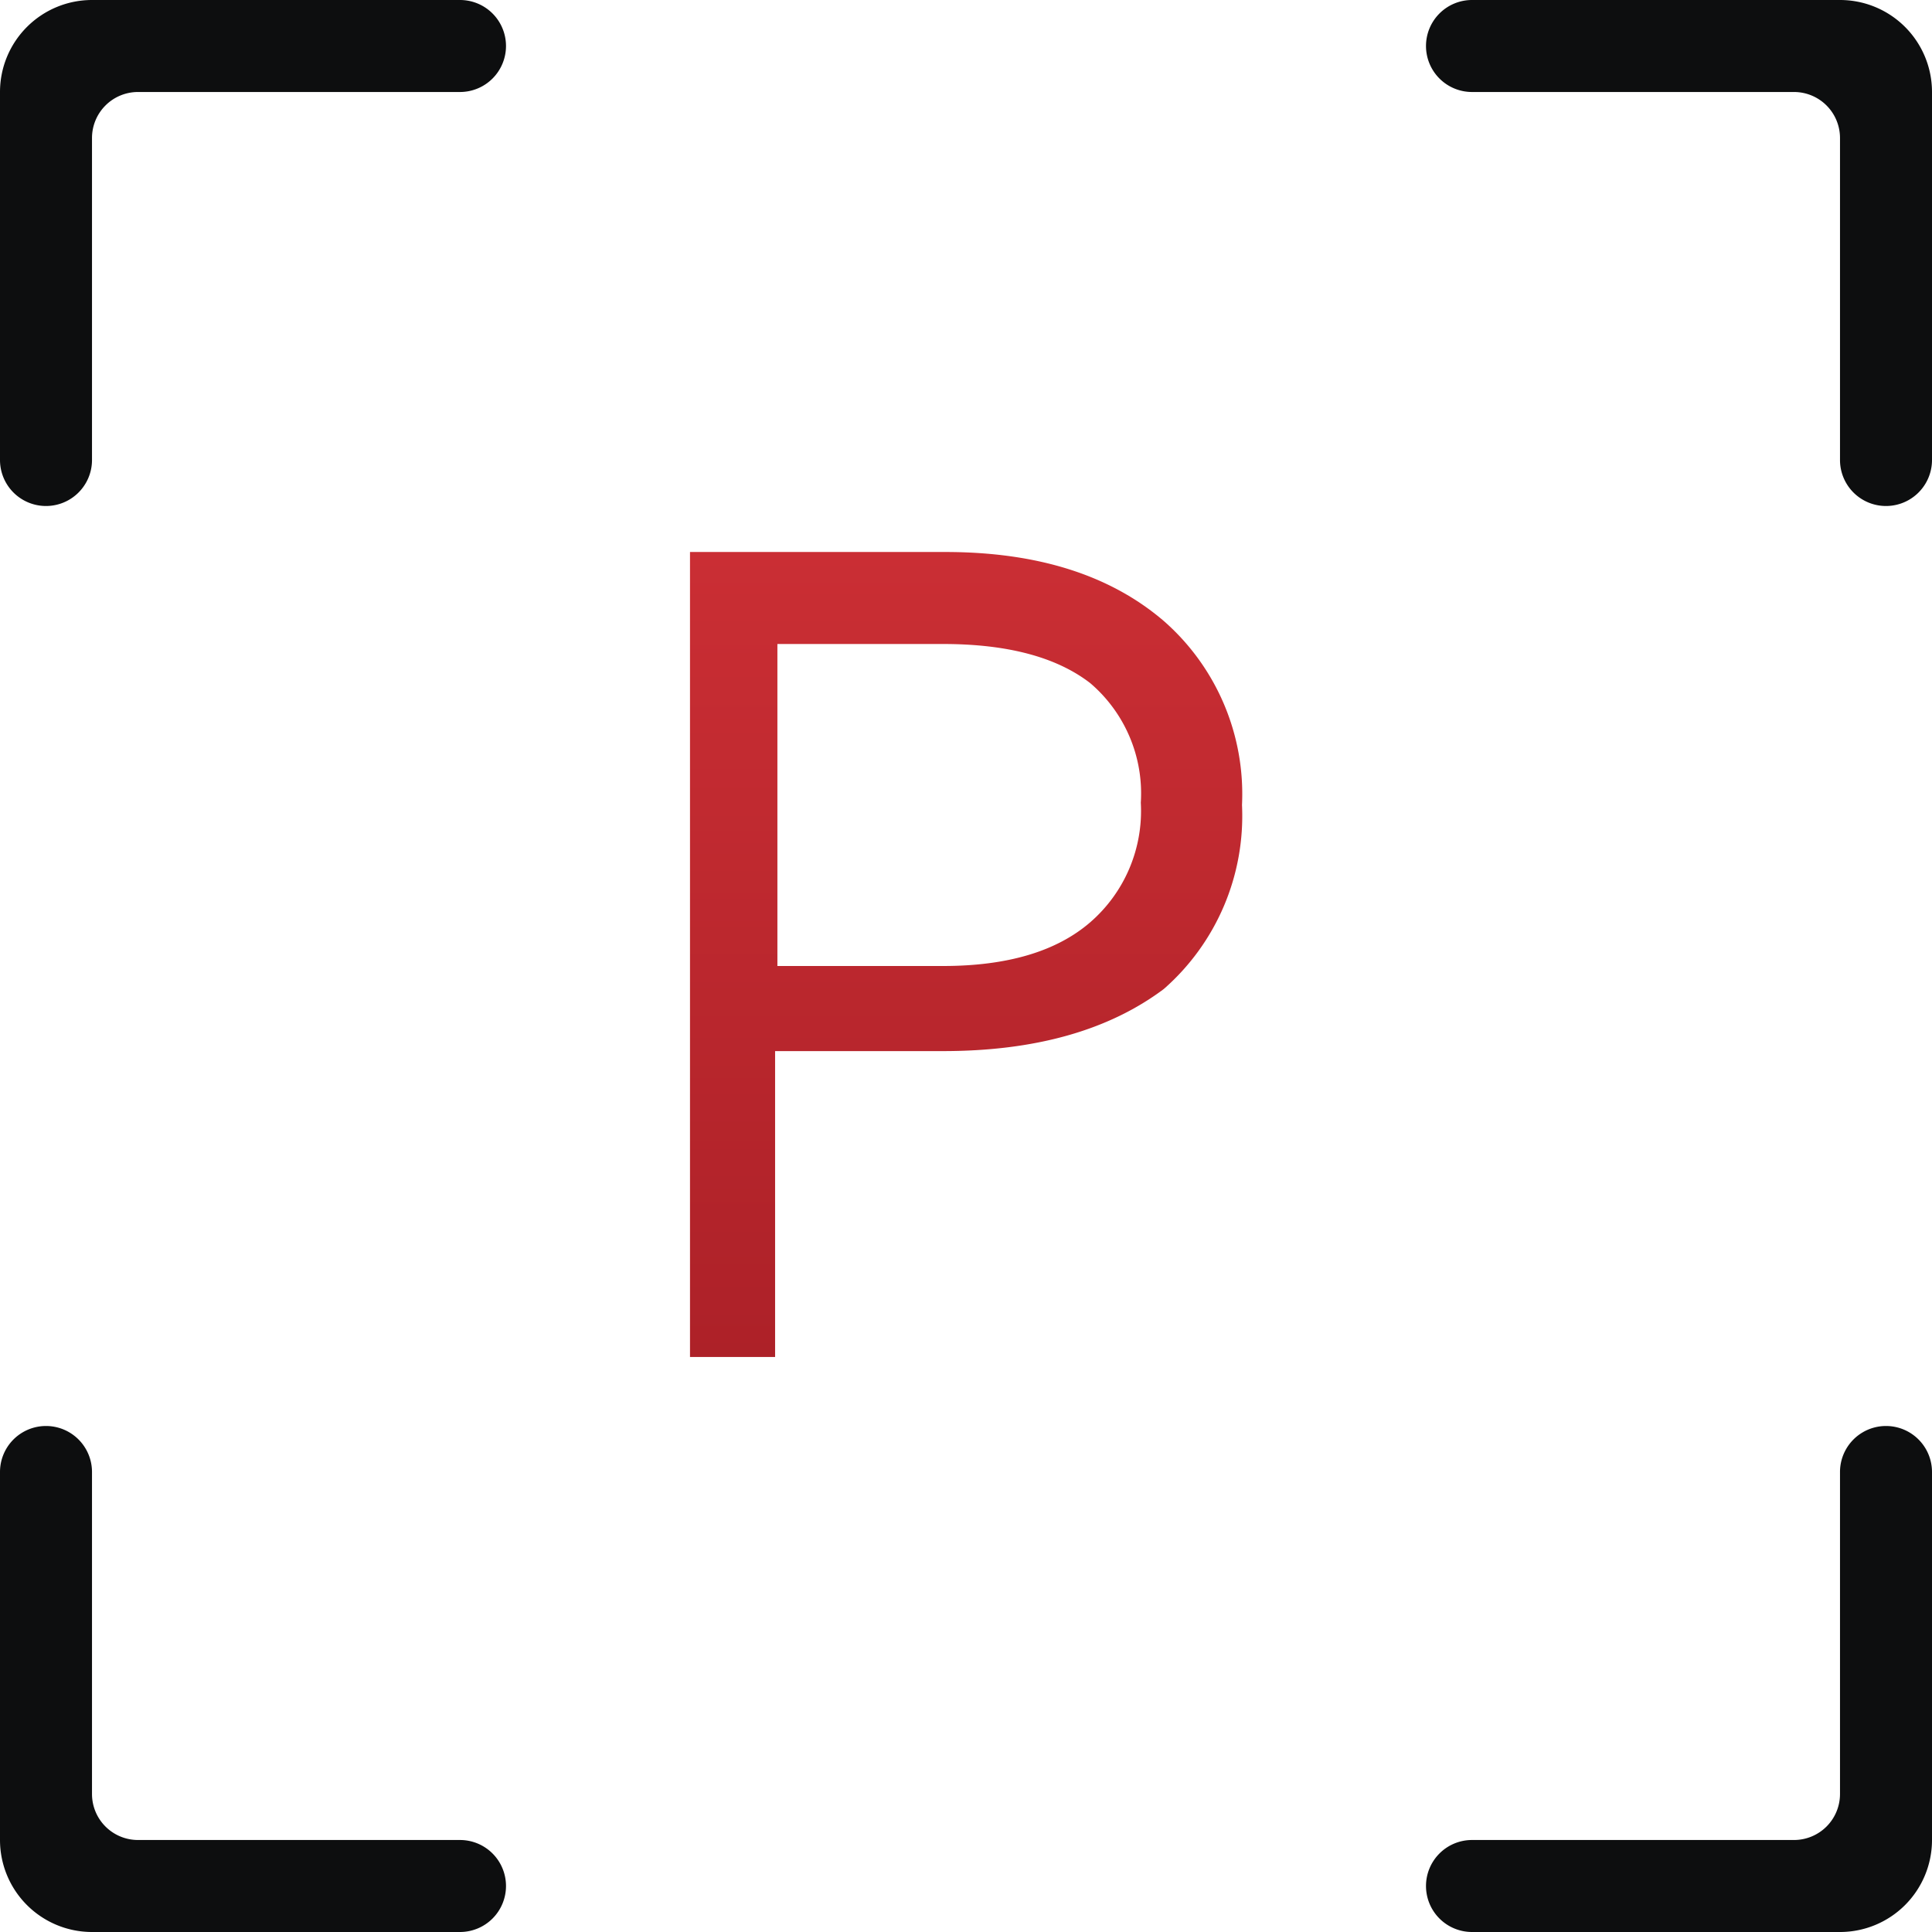
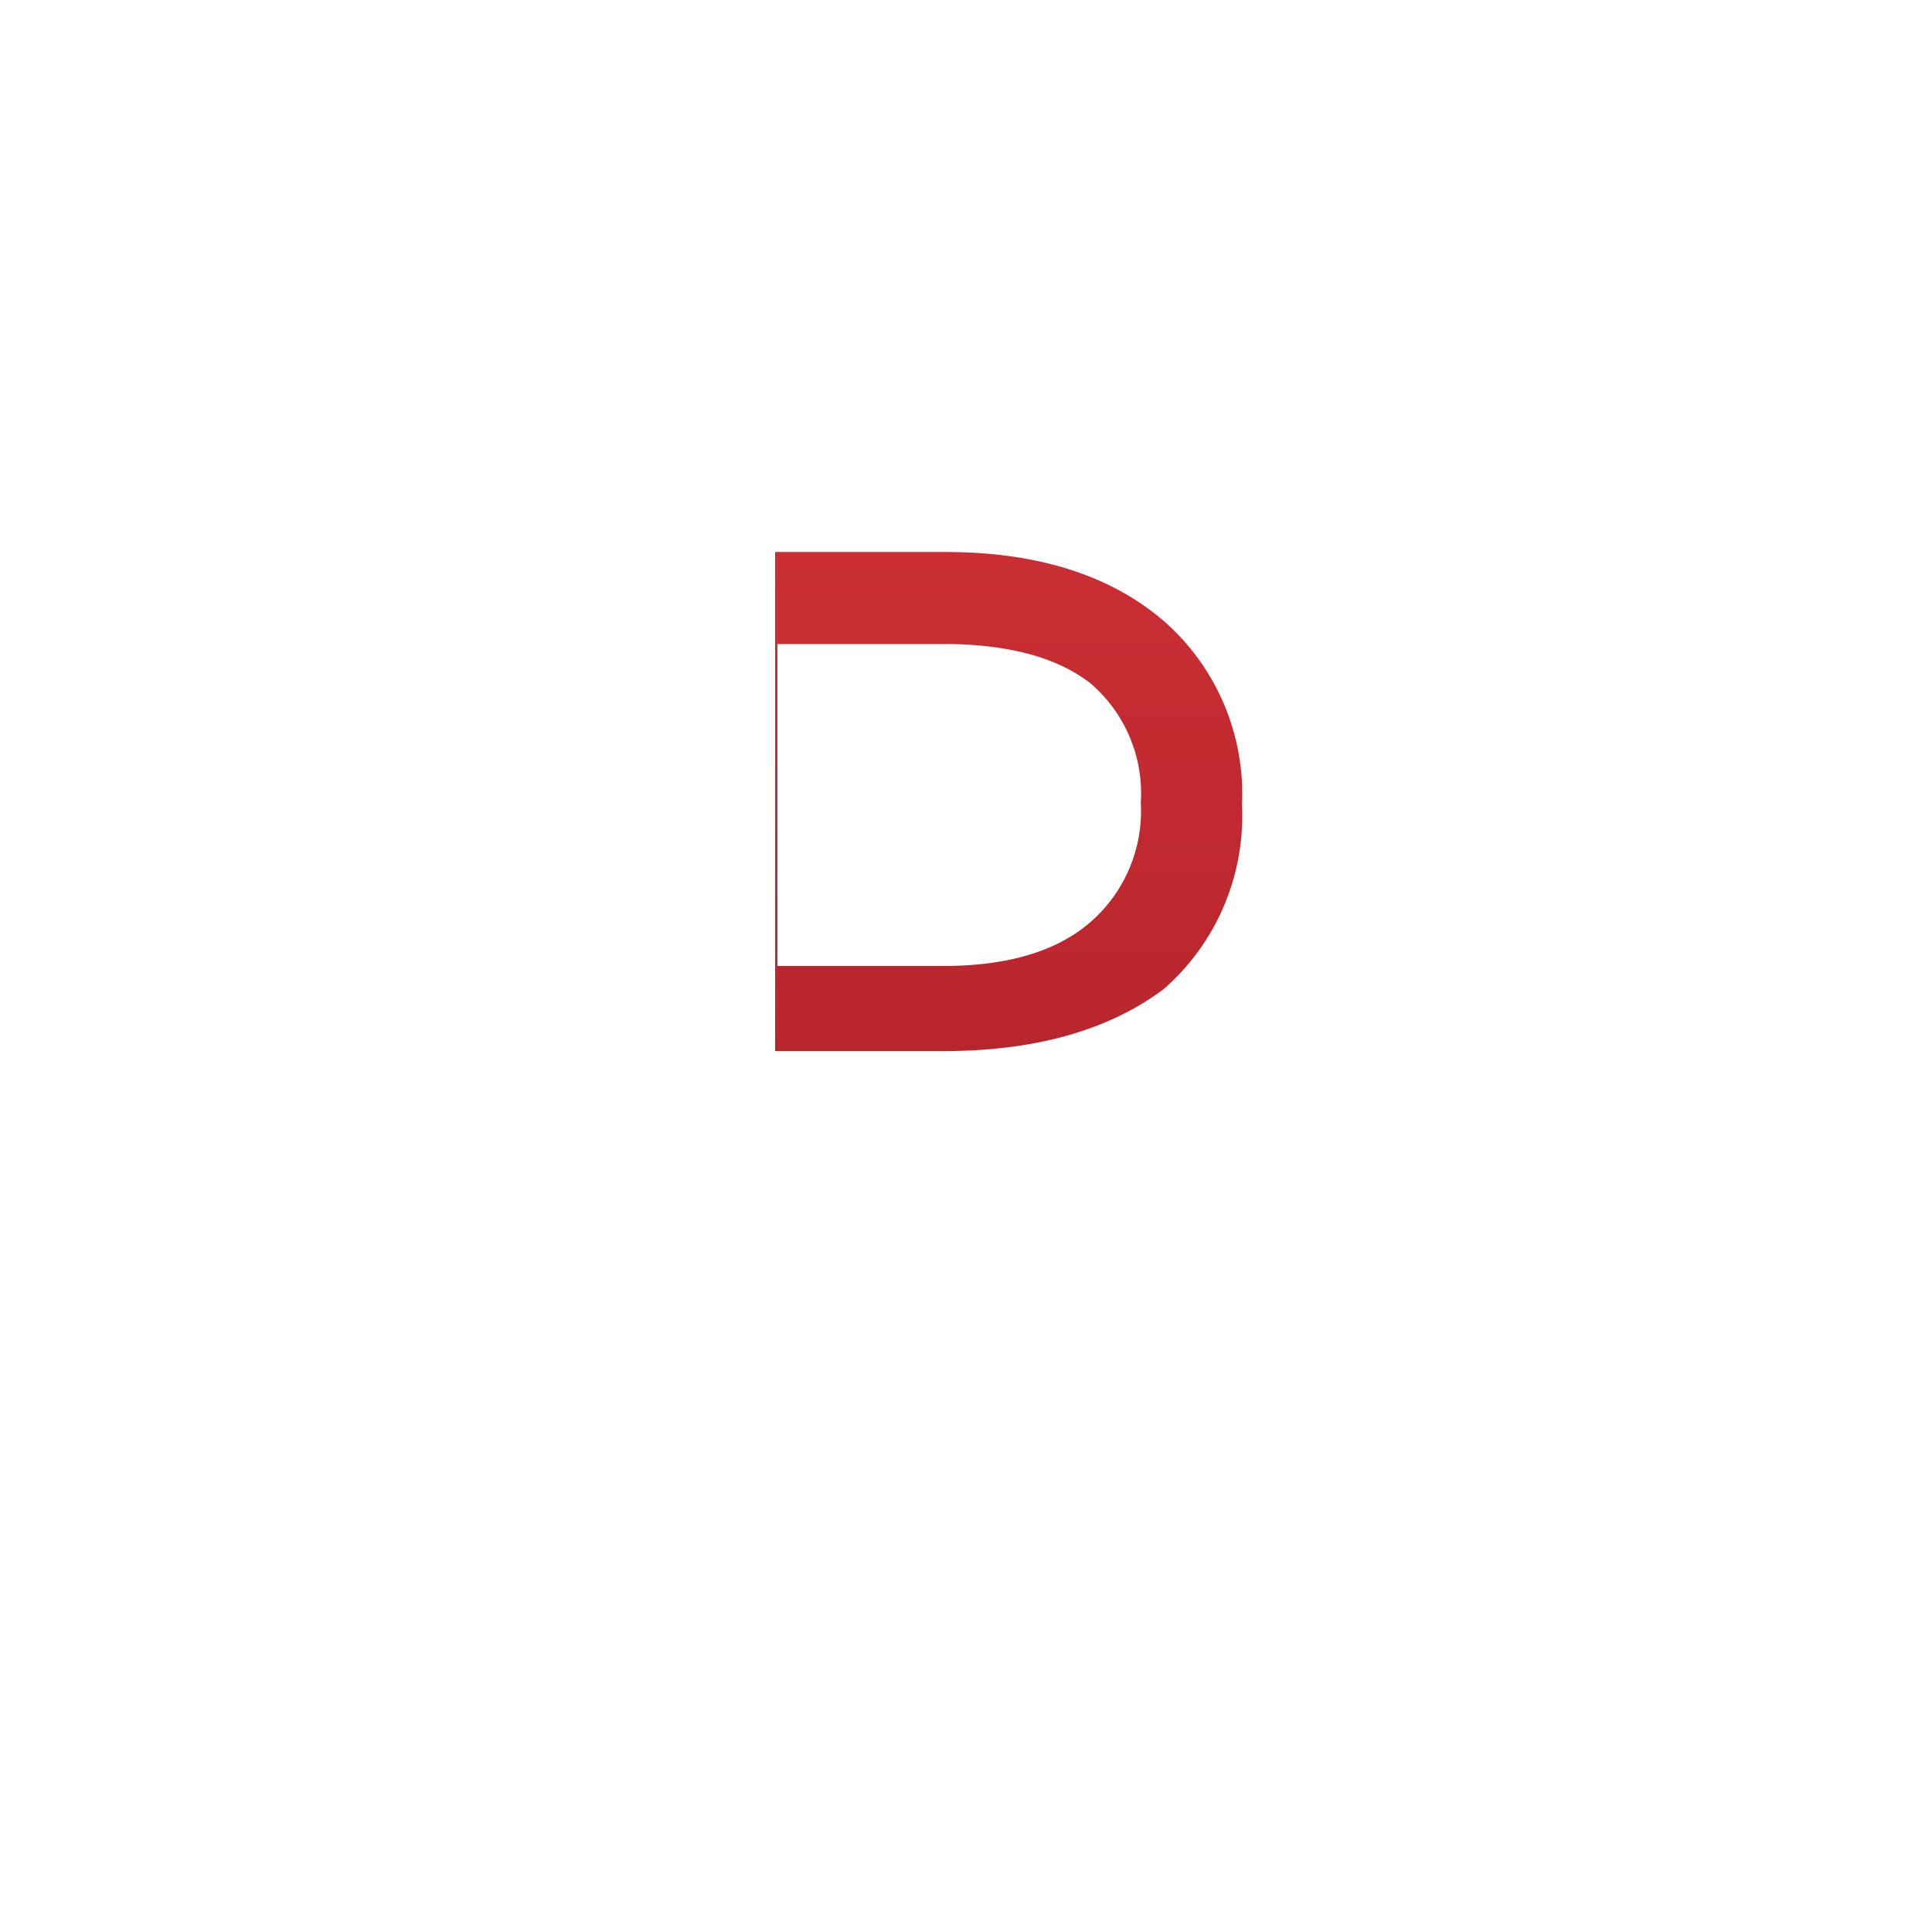
<svg xmlns="http://www.w3.org/2000/svg" width="84" height="84" viewBox="0 0 84 84">
  <defs>
    <linearGradient id="a" x1="42" x2="42" y1="60" y2="25" gradientTransform="matrix(1 0 0 -1 0 84)" gradientUnits="userSpaceOnUse">
      <stop offset="0" stop-color="#ca2e34" />
      <stop offset="1" stop-color="#ad2128" />
    </linearGradient>
  </defs>
-   <path fill="url(#a)" d="M41.1 24q6 0 9.5 3a10 10 0 0 1 3.4 8 10 10 0 0 1-3.4 8Q47 45.7 41 45.7h-7.3V59H30V24zM41 42q4.2 0 6.4-1.9a6.4 6.4 0 0 0 2.2-5.2 6.3 6.3 0 0 0-2.2-5.2Q45.2 28 41 28h-7.2v14z" />
-   <path fill="#0d0e0f" d="M62 82a2 2 0 0 0 2 2h16a4 4 0 0 0 4-4V64a2 2 0 0 0-4 0v14a2 2 0 0 1-2 2H64a2 2 0 0 0-2 2zm-40 0a2 2 0 0 0-2-2H6a2 2 0 0 1-2-2V64a2 2 0 0 0-4 0v16a4 4 0 0 0 4 4h16a2 2 0 0 0 2-2zM22 2a2 2 0 0 0-2-2H4a4 4 0 0 0-4 4v16a2 2 0 0 0 4 0V6a2 2 0 0 1 2-2h14a2 2 0 0 0 2-2zm40 0a2 2 0 0 0 2 2h14a2 2 0 0 1 2 2v14a2 2 0 0 0 4 0V4a4 4 0 0 0-4-4H64a2 2 0 0 0-2 2z" />
+   <path fill="url(#a)" d="M41.1 24q6 0 9.5 3a10 10 0 0 1 3.4 8 10 10 0 0 1-3.4 8Q47 45.7 41 45.7h-7.3V59V24zM41 42q4.2 0 6.4-1.9a6.4 6.4 0 0 0 2.2-5.2 6.3 6.3 0 0 0-2.2-5.2Q45.2 28 41 28h-7.2v14z" />
</svg>